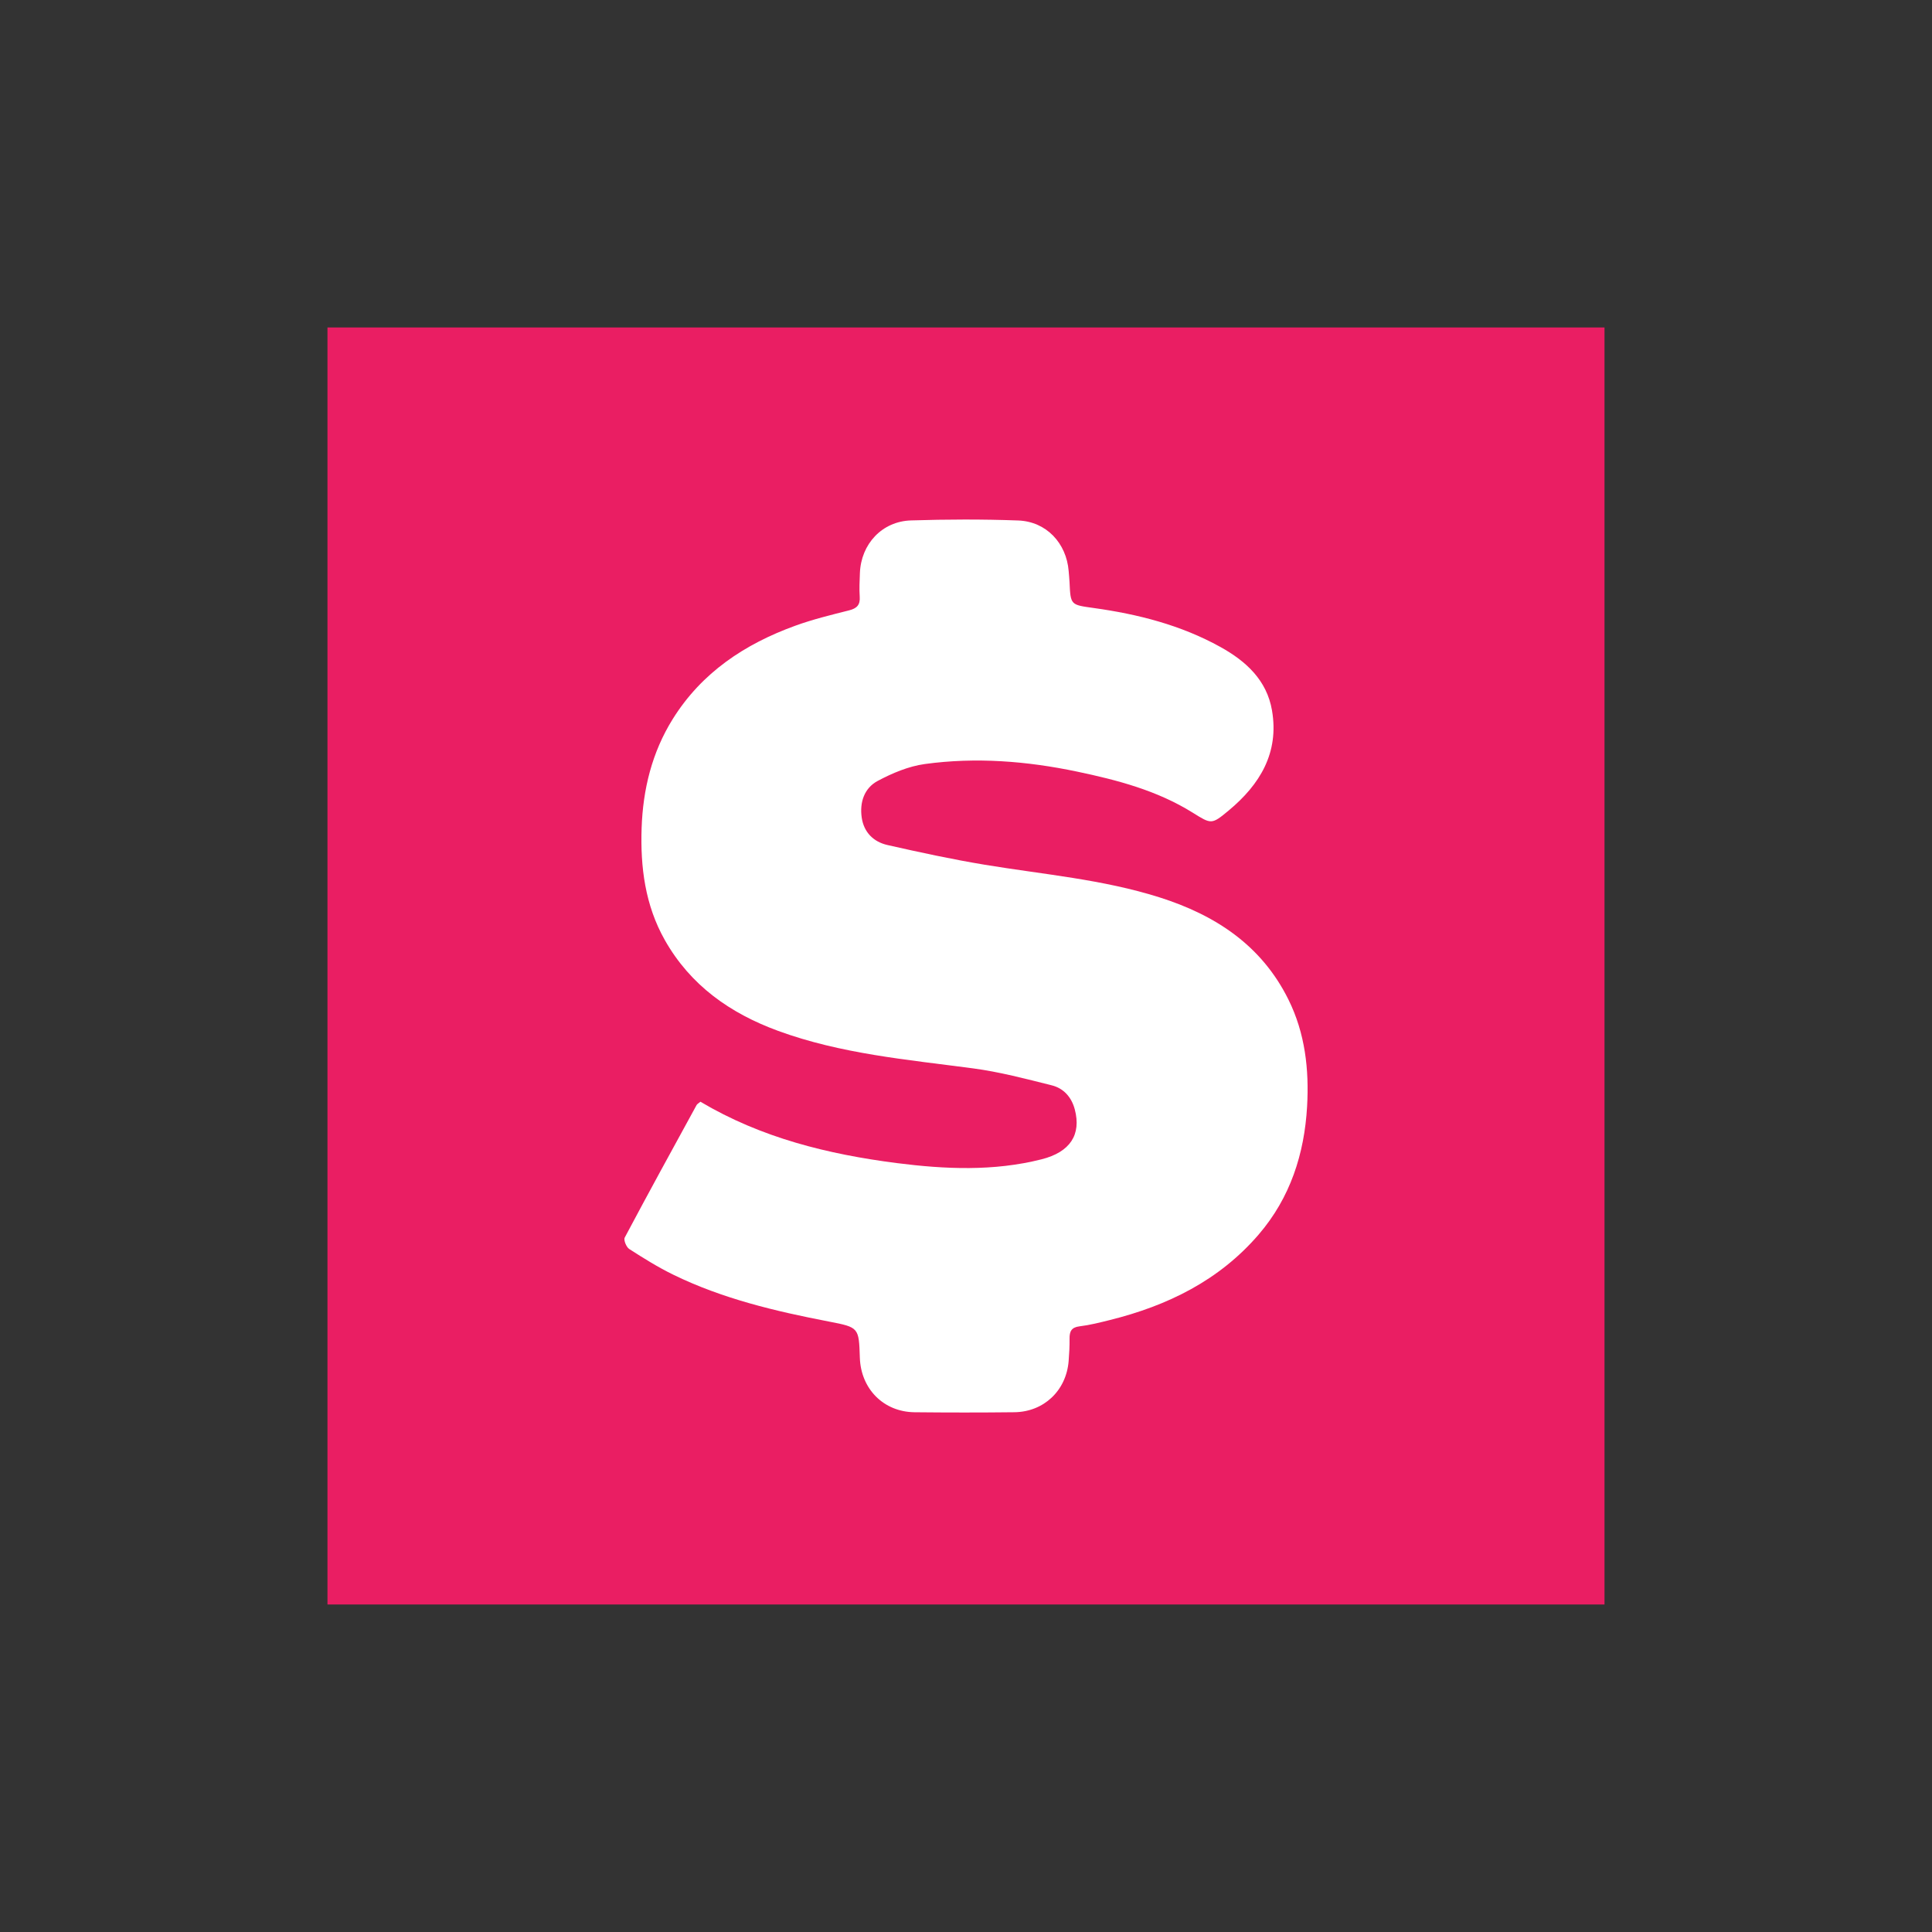
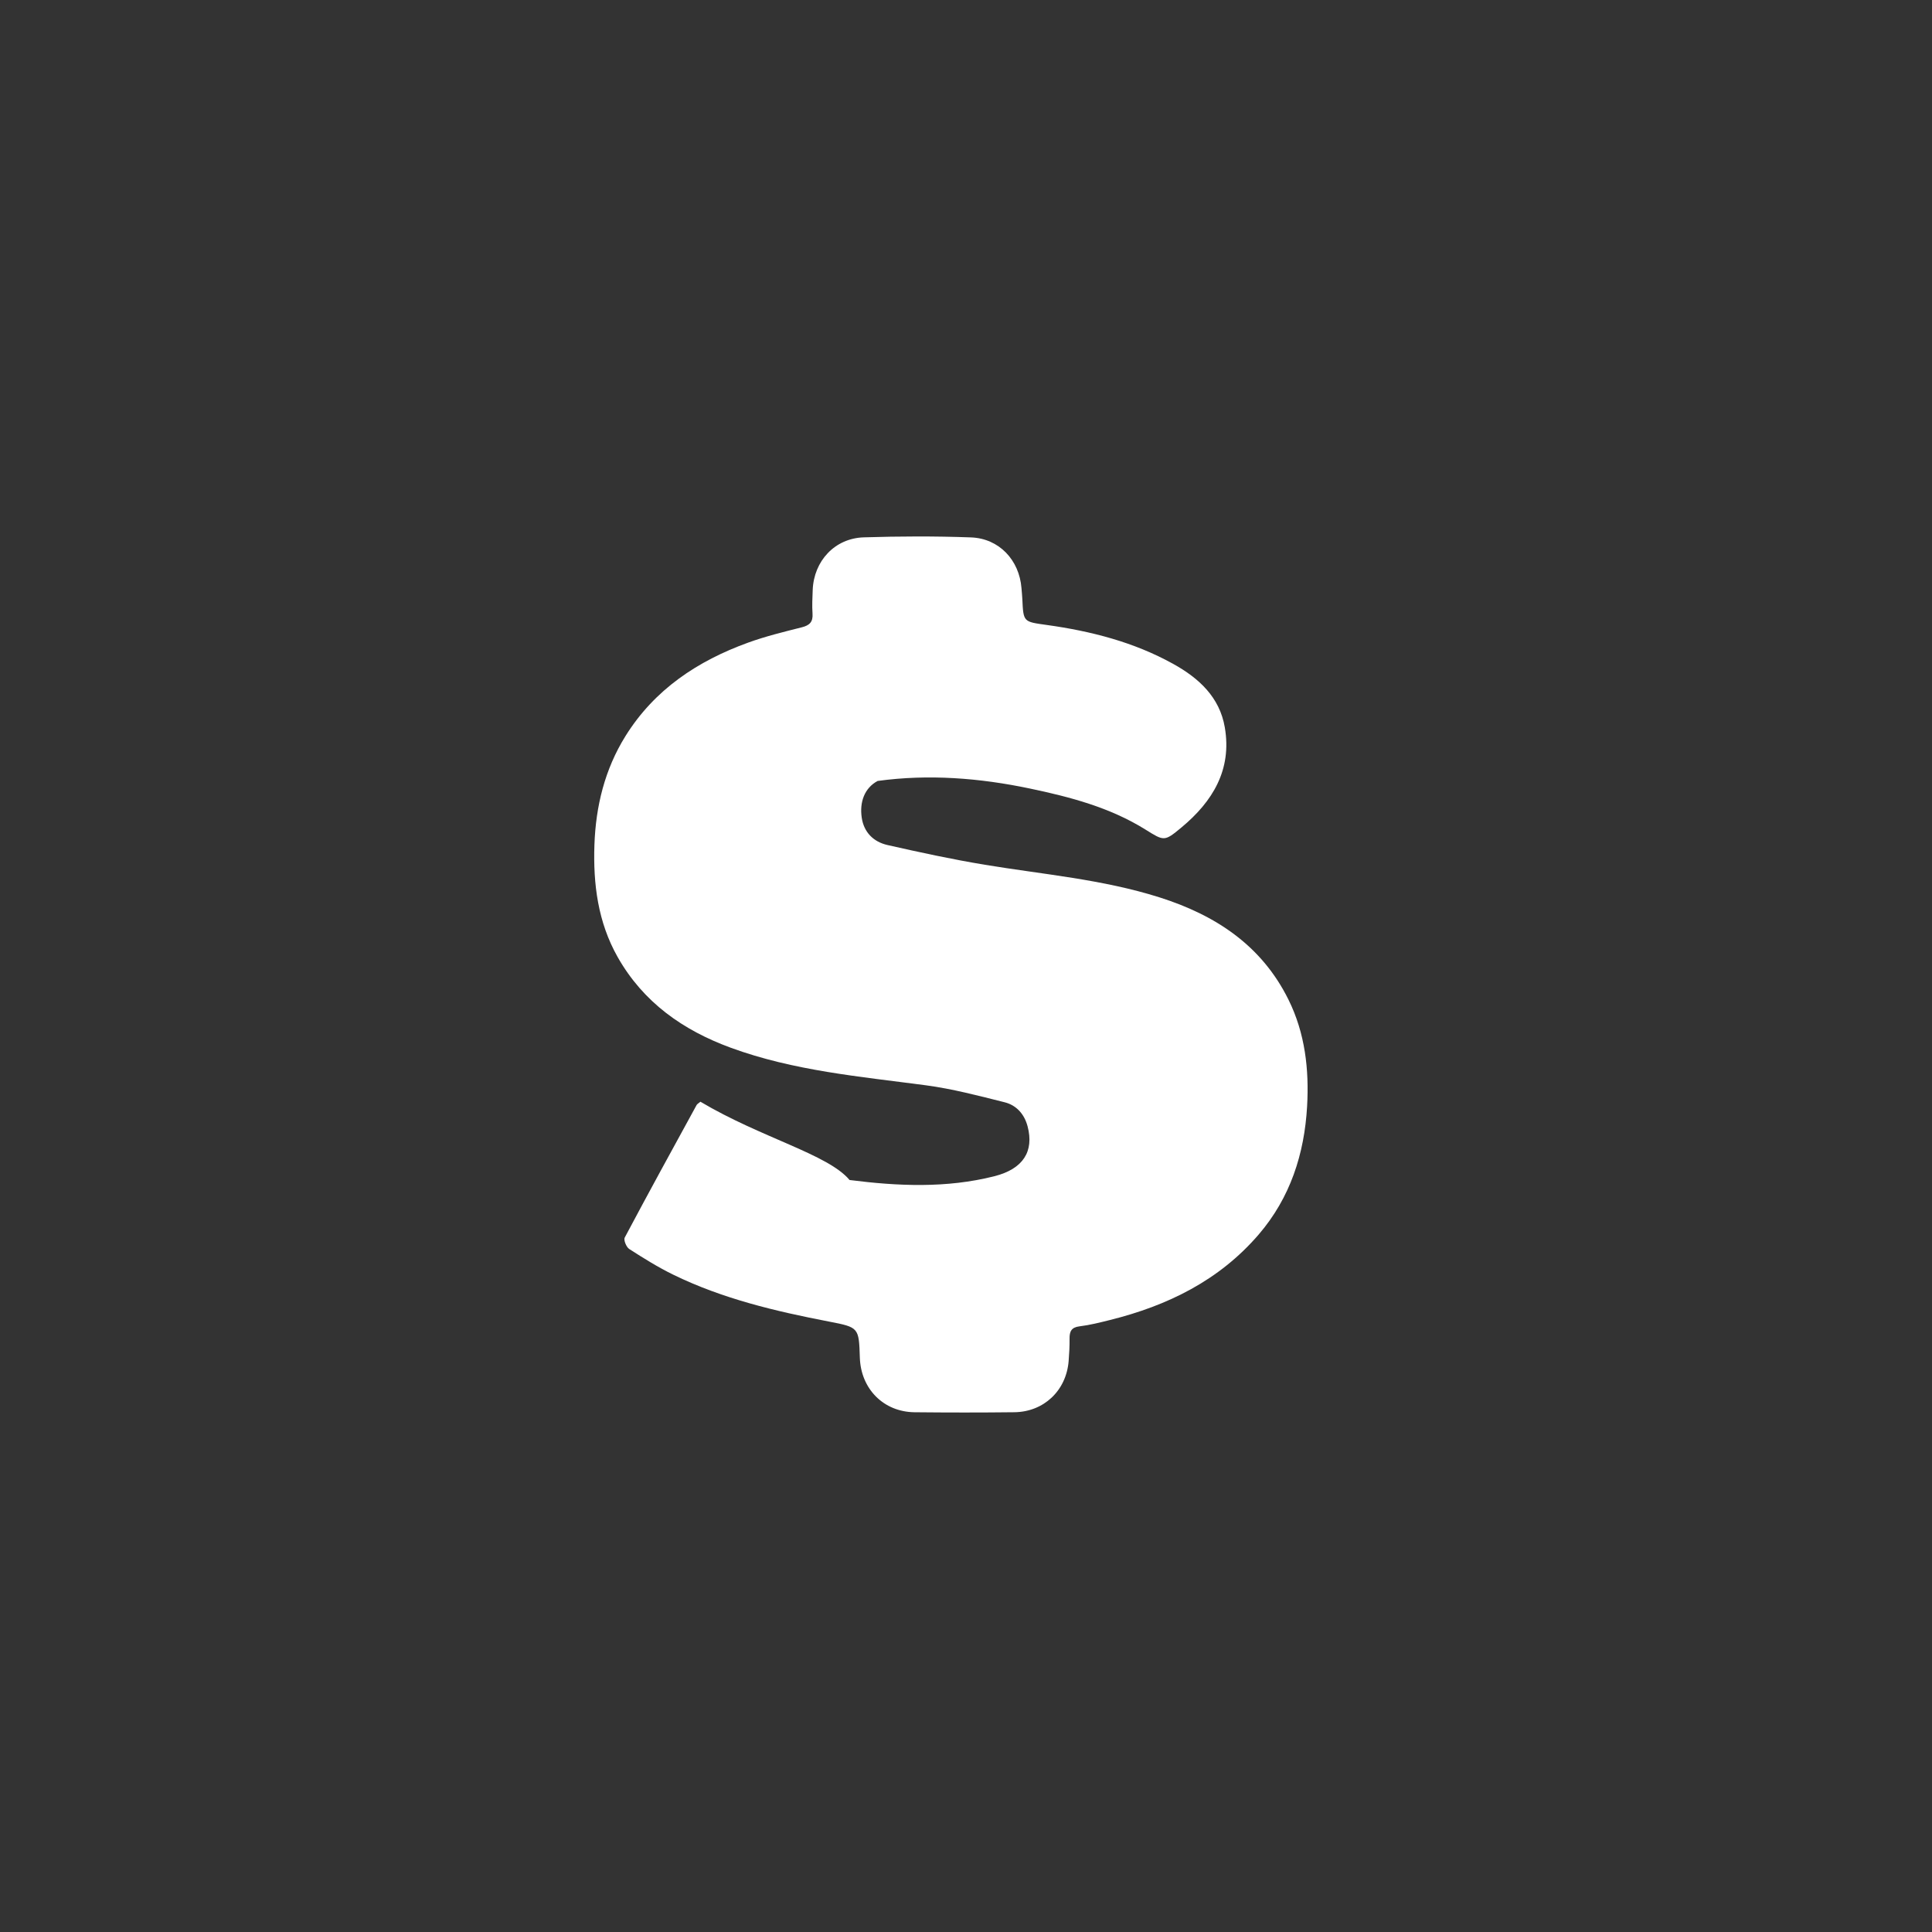
<svg xmlns="http://www.w3.org/2000/svg" version="1.1" x="0px" y="0px" viewBox="0 0 1000 1000" style="enable-background:new 0 0 1000 1000;" xml:space="preserve">
  <rect x="0" y="0" width="1000" height="1000" fill="#333333" stroke="none" />
  <style type="text/css">
	.st0{fill:#EA1E63;}
	.st1{fill:#FFFFFF;}
</style>
  <g id="FONDO">
-     <path class="st0" d="M830.49,830.49c-220.29,0-440.58,0-660.99,0c0-220.24,0-440.51,0-660.99c220.25,0,440.62,0,660.99,0   C830.49,389.74,830.49,610.1,830.49,830.49z" />
-   </g>
+     </g>
  <g id="_x24_">
-     <path class="st1" d="M362.54,570.25c-1.02,0.87-1.68,1.18-1.97,1.7c-12.49,22.82-25.01,45.63-37.21,68.61   c-0.68,1.27,0.83,4.96,2.34,5.93c7.4,4.76,14.92,9.46,22.82,13.31c25.52,12.45,52.89,18.91,80.59,24.25   c15.46,2.98,15.44,3.09,15.94,18.65c0.52,16.19,12.29,28.11,28.33,28.28c17.21,0.18,34.43,0.19,51.64-0.01   c15.29-0.18,26.86-11.22,28.1-26.44c0.31-3.85,0.52-7.73,0.48-11.6c-0.05-3.72,0.89-5.91,5.17-6.42c5.3-0.64,10.53-1.98,15.73-3.27   c29.87-7.43,56.57-20.5,76.99-44.26c16.34-19.02,23.66-41.71,25.06-66.34c1.08-19.07-1.01-37.8-9.66-55.26   c-13.94-28.14-37.86-43.76-66.79-52.92c-29.43-9.32-60.15-11.86-90.41-16.87c-16.89-2.8-33.66-6.42-50.37-10.21   c-7.18-1.63-12.19-6.56-13.3-14.2c-1.15-7.88,1.33-15.26,8.24-18.96c7.58-4.05,16.01-7.6,24.43-8.76   c26.4-3.62,52.76-1.54,78.79,3.92c20.86,4.38,41.45,9.78,59.83,21.24c9.68,6.04,9.79,6.26,18.65-1.1   c16.15-13.43,26.17-29.85,22.43-51.76c-2.68-15.73-13.48-25.55-26.72-32.89c-20.39-11.31-42.61-16.97-65.51-20.16   c-12.01-1.67-12.03-1.47-12.57-13.3c-0.09-1.93-0.3-3.86-0.45-5.79c-1.15-14.5-11.56-25.68-26.14-26.22   c-18.47-0.68-36.99-0.61-55.47-0.03c-15.02,0.47-25.86,12.22-26.45,27.24c-0.16,4.08-0.37,8.19-0.09,12.26   c0.29,4.26-1.49,6.04-5.53,7.06c-9.36,2.36-18.79,4.66-27.85,7.95c-26.1,9.47-48.39,24.21-63.42,48.32   c-10.75,17.25-15.41,36.4-16.09,56.39c-0.69,20.16,1.79,39.9,12,57.97c13.29,23.5,33.84,37.92,58.58,46.99   c32.57,11.94,66.88,14.91,100.93,19.43c13.75,1.83,27.31,5.41,40.8,8.79c6.14,1.54,10.22,6.12,11.9,12.47   c3.43,12.99-2.35,22.06-17.19,25.81c-24.8,6.28-50,5.14-74.96,1.96C428.63,597.44,394.07,588.99,362.54,570.25z" />
+     <path class="st1" d="M362.54,570.25c-1.02,0.87-1.68,1.18-1.97,1.7c-12.49,22.82-25.01,45.63-37.21,68.61   c-0.68,1.27,0.83,4.96,2.34,5.93c7.4,4.76,14.92,9.46,22.82,13.31c25.52,12.45,52.89,18.91,80.59,24.25   c15.46,2.98,15.44,3.09,15.94,18.65c0.52,16.19,12.29,28.11,28.33,28.28c17.21,0.18,34.43,0.19,51.64-0.01   c15.29-0.18,26.86-11.22,28.1-26.44c0.31-3.85,0.52-7.73,0.48-11.6c-0.05-3.72,0.89-5.91,5.17-6.42c5.3-0.64,10.53-1.98,15.73-3.27   c29.87-7.43,56.57-20.5,76.99-44.26c16.34-19.02,23.66-41.71,25.06-66.34c1.08-19.07-1.01-37.8-9.66-55.26   c-13.94-28.14-37.86-43.76-66.79-52.92c-29.43-9.32-60.15-11.86-90.41-16.87c-16.89-2.8-33.66-6.42-50.37-10.21   c-7.18-1.63-12.19-6.56-13.3-14.2c-1.15-7.88,1.33-15.26,8.24-18.96c26.4-3.62,52.76-1.54,78.79,3.92c20.86,4.38,41.45,9.78,59.83,21.24c9.68,6.04,9.79,6.26,18.65-1.1   c16.15-13.43,26.17-29.85,22.43-51.76c-2.68-15.73-13.48-25.55-26.72-32.89c-20.39-11.31-42.61-16.97-65.51-20.16   c-12.01-1.67-12.03-1.47-12.57-13.3c-0.09-1.93-0.3-3.86-0.45-5.79c-1.15-14.5-11.56-25.68-26.14-26.22   c-18.47-0.68-36.99-0.61-55.47-0.03c-15.02,0.47-25.86,12.22-26.45,27.24c-0.16,4.08-0.37,8.19-0.09,12.26   c0.29,4.26-1.49,6.04-5.53,7.06c-9.36,2.36-18.79,4.66-27.85,7.95c-26.1,9.47-48.39,24.21-63.42,48.32   c-10.75,17.25-15.41,36.4-16.09,56.39c-0.69,20.16,1.79,39.9,12,57.97c13.29,23.5,33.84,37.92,58.58,46.99   c32.57,11.94,66.88,14.91,100.93,19.43c13.75,1.83,27.31,5.41,40.8,8.79c6.14,1.54,10.22,6.12,11.9,12.47   c3.43,12.99-2.35,22.06-17.19,25.81c-24.8,6.28-50,5.14-74.96,1.96C428.63,597.44,394.07,588.99,362.54,570.25z" />
  </g>
</svg>